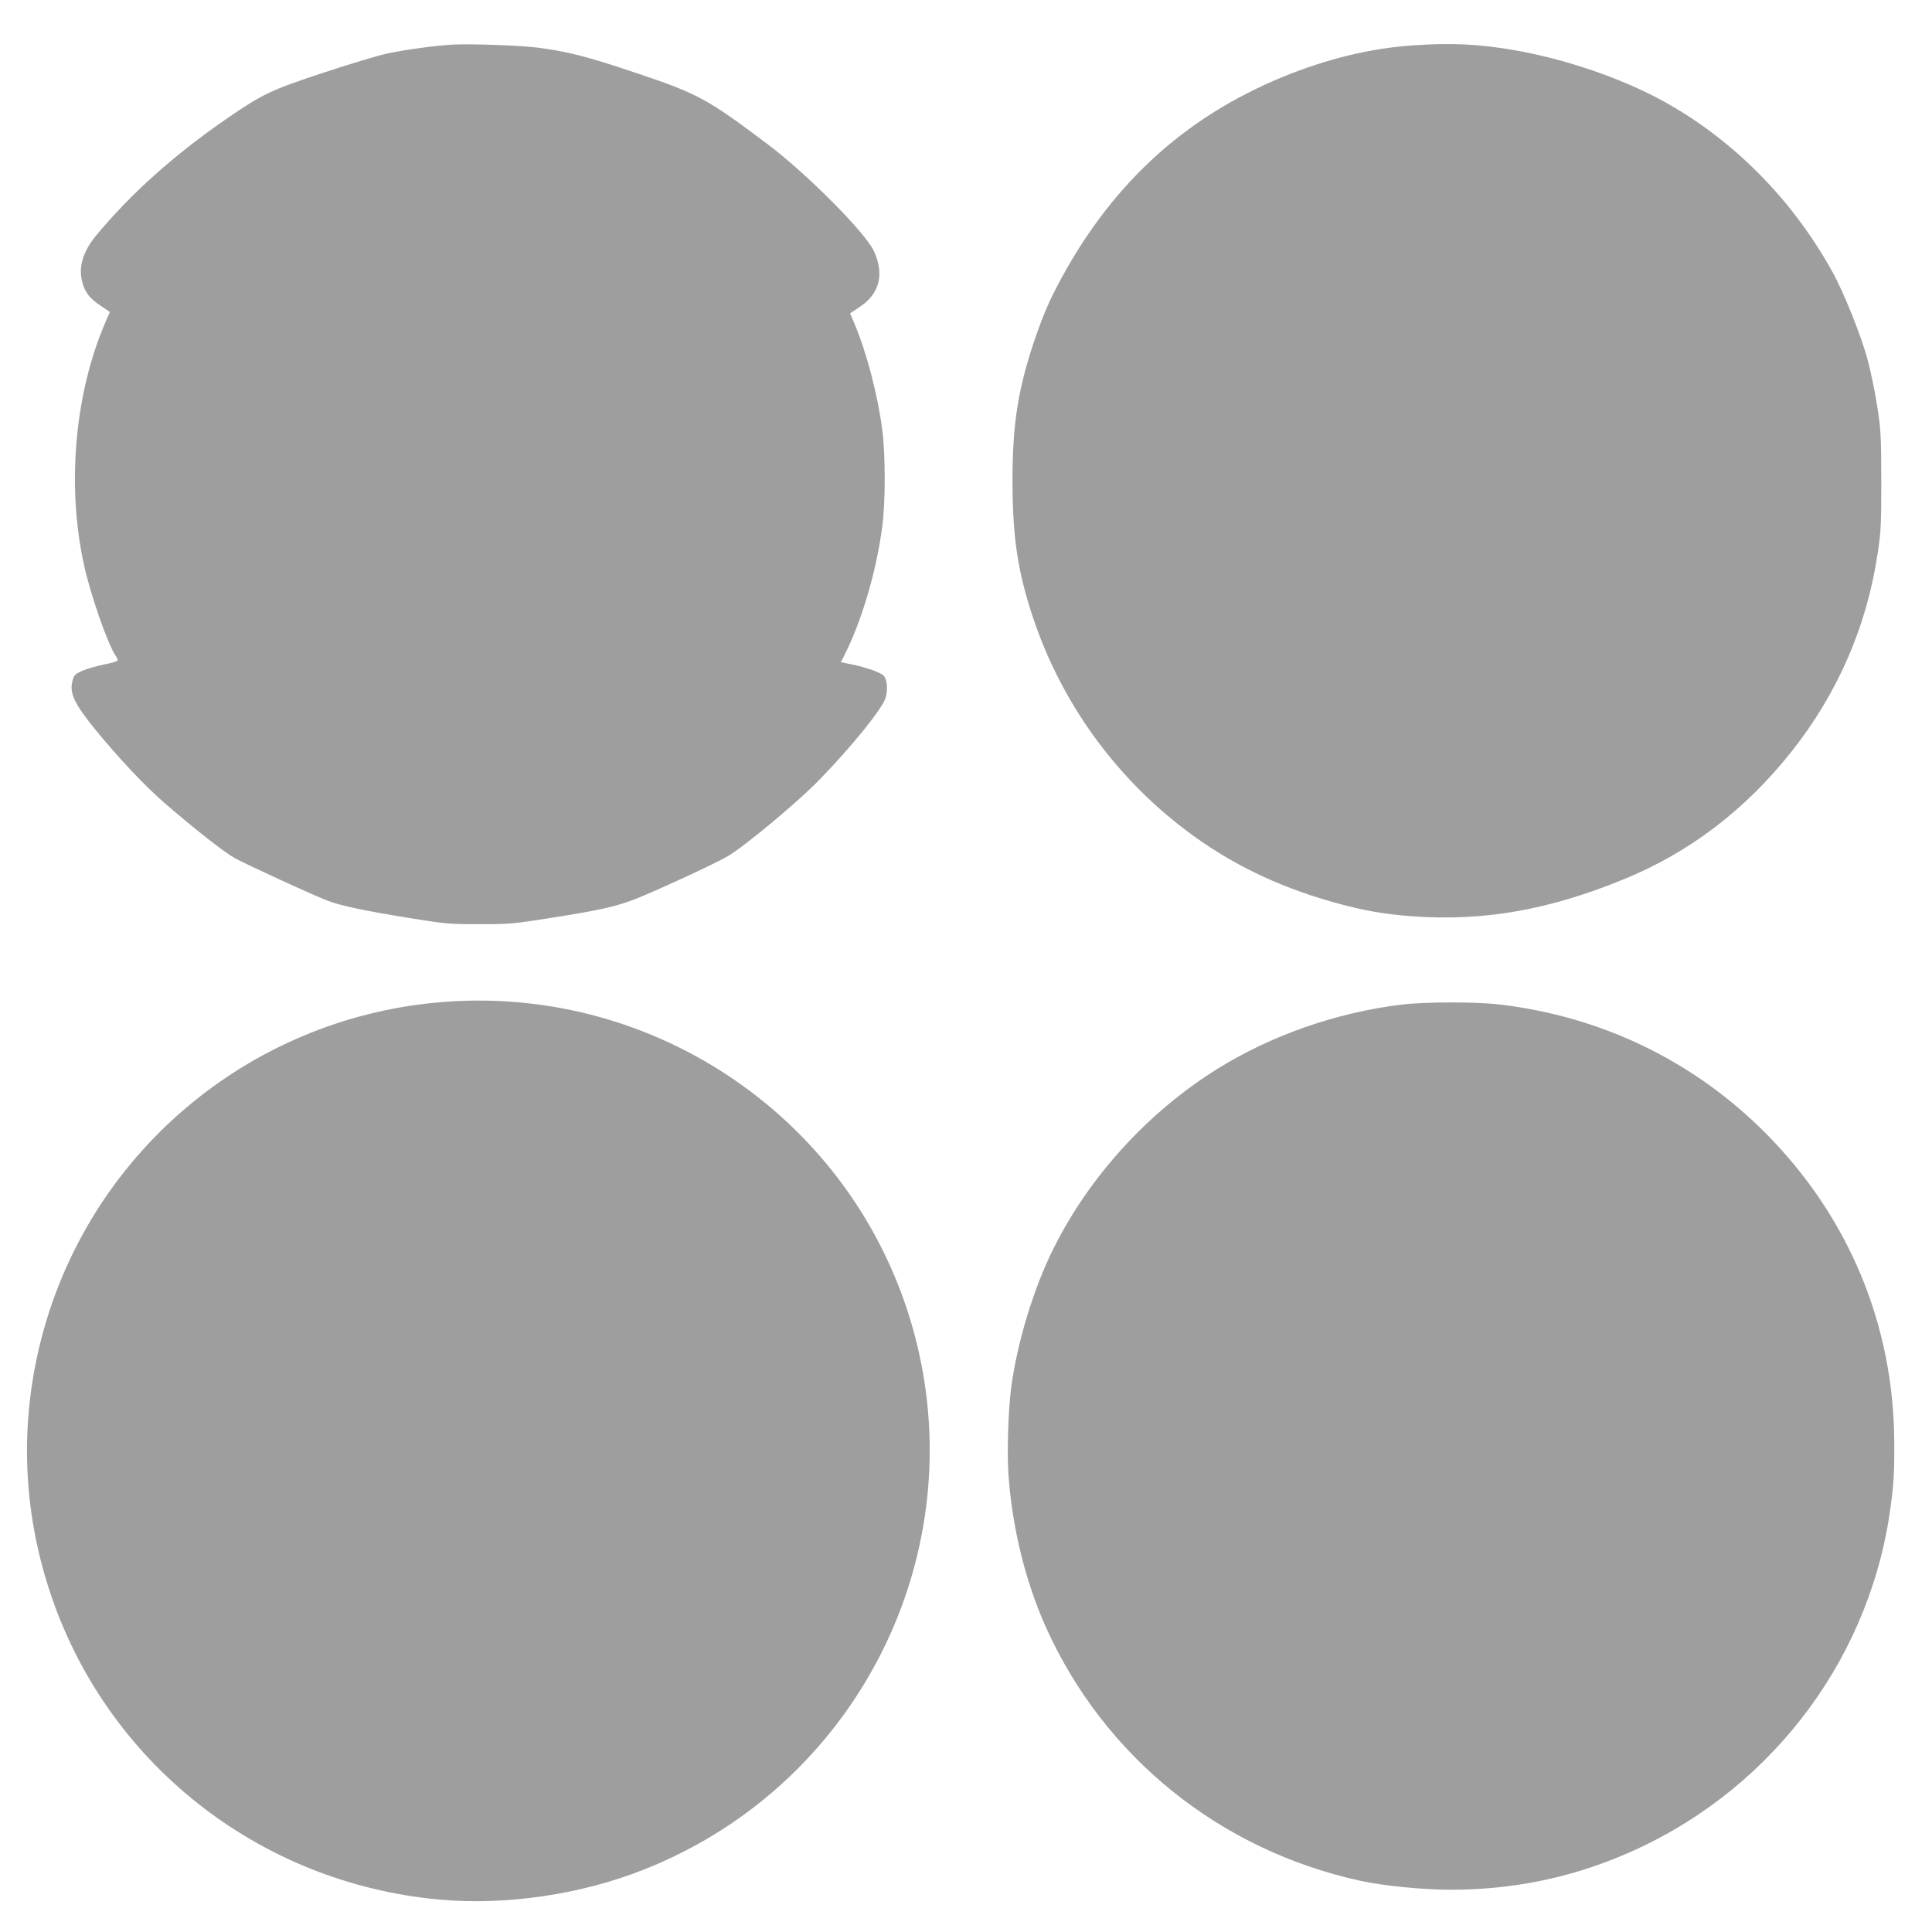
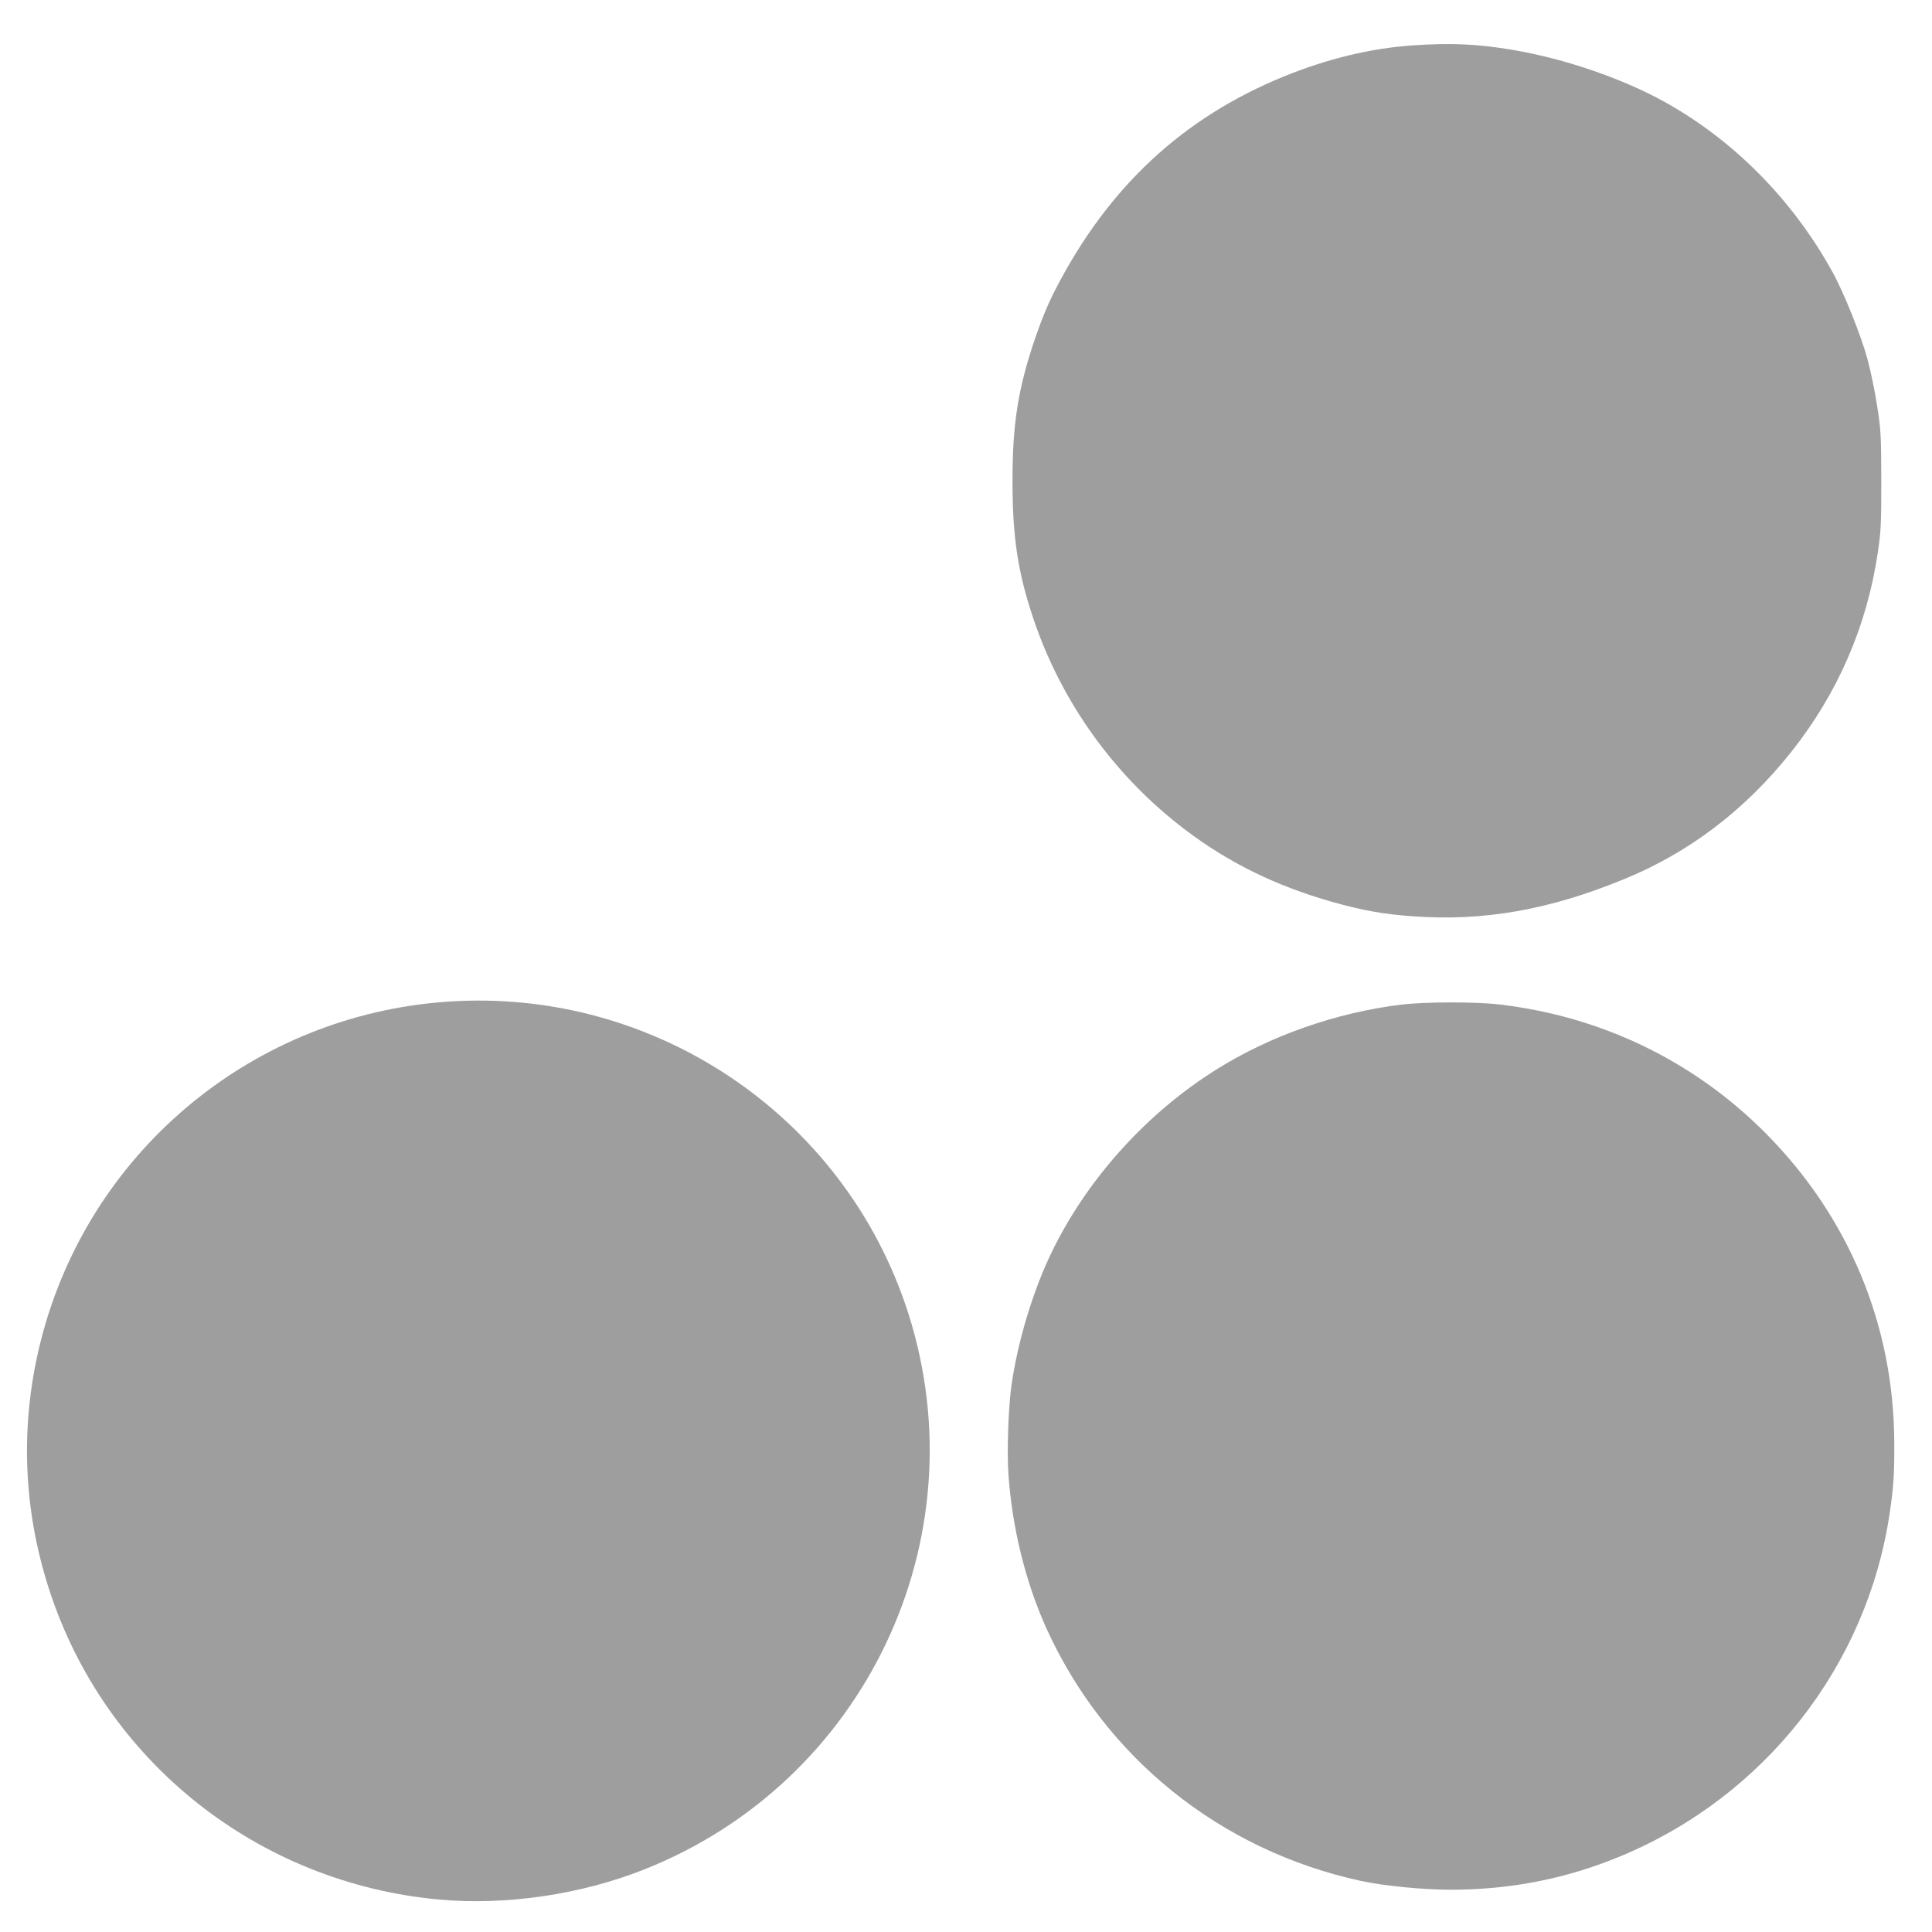
<svg xmlns="http://www.w3.org/2000/svg" version="1.0" width="1280pt" height="1280pt" viewBox="0 0 1280 1280" preserveAspectRatio="xMidYMid meet">
  <g transform="translate(0,1280) scale(0.1,-0.1)" fill="#9e9e9e" stroke="none">
-     <path d="M2990 12504 c-118 -7 -323 -36 -431 -60 -59 -13 -245 -69 -414 -125 -344 -113 -406 -142 -637 -301 -355 -244 -646 -505 -875 -783 -83 -102 -114 -205 -89 -300 18 -71 50 -113 125 -162 l59 -40 -30 -69 c-203 -470 -257 -1081 -142 -1604 43 -200 159 -531 210 -604 8 -11 14 -25 14 -31 0 -5 -40 -18 -89 -27 -50 -10 -114 -29 -145 -42 -48 -21 -56 -29 -65 -64 -23 -82 10 -153 149 -324 158 -193 334 -380 469 -496 199 -171 390 -321 456 -357 74 -41 537 -254 620 -284 89 -33 239 -65 530 -112 246 -40 272 -42 470 -42 198 0 225 2 470 41 304 48 409 70 525 111 107 36 574 251 656 301 120 73 467 363 605 506 210 216 411 465 435 537 18 54 12 127 -12 151 -21 21 -117 55 -206 73 l-77 16 24 47 c115 228 211 554 250 850 22 167 22 472 0 645 -30 228 -105 517 -185 703 l-28 66 60 40 c134 87 169 215 99 370 -54 122 -447 517 -711 715 -393 296 -460 332 -864 467 -329 111 -461 144 -659 169 -123 15 -446 26 -567 19z" />
    <path d="M9355 12499 c-274 -19 -563 -89 -850 -206 -669 -273 -1163 -733 -1511 -1408 -49 -94 -94 -203 -138 -332 -111 -328 -148 -560 -148 -938 0 -373 35 -605 137 -910 187 -558 541 -1050 1011 -1405 285 -216 597 -369 969 -475 203 -57 341 -82 539 -96 467 -33 896 42 1390 244 434 176 808 460 1114 846 306 385 501 832 573 1321 21 138 23 191 23 480 -1 303 -3 337 -28 494 -14 93 -43 230 -63 305 -42 156 -158 446 -234 582 -265 479 -657 874 -1118 1128 -281 154 -652 281 -996 340 -235 40 -412 48 -670 30z" />
    <path d="M2894 6158 c-1256 -116 -2303 -1005 -2619 -2223 -144 -554 -126 -1125 52 -1670 370 -1137 1382 -1940 2582 -2050 443 -40 937 32 1358 199 1463 579 2227 2186 1752 3681 -424 1333 -1727 2193 -3125 2063z" />
    <path d="M9283 6144 c-428 -52 -866 -205 -1223 -429 -454 -284 -841 -708 -1078 -1182 -134 -267 -242 -623 -283 -928 -19 -148 -28 -425 -18 -570 24 -353 112 -711 248 -1015 387 -860 1153 -1478 2085 -1681 148 -33 416 -59 597 -59 399 0 771 74 1130 224 951 396 1627 1258 1778 2266 27 184 32 263 31 474 -3 778 -302 1496 -855 2051 -474 476 -1085 771 -1760 850 -160 19 -496 18 -652 -1z" />
  </g>
</svg>